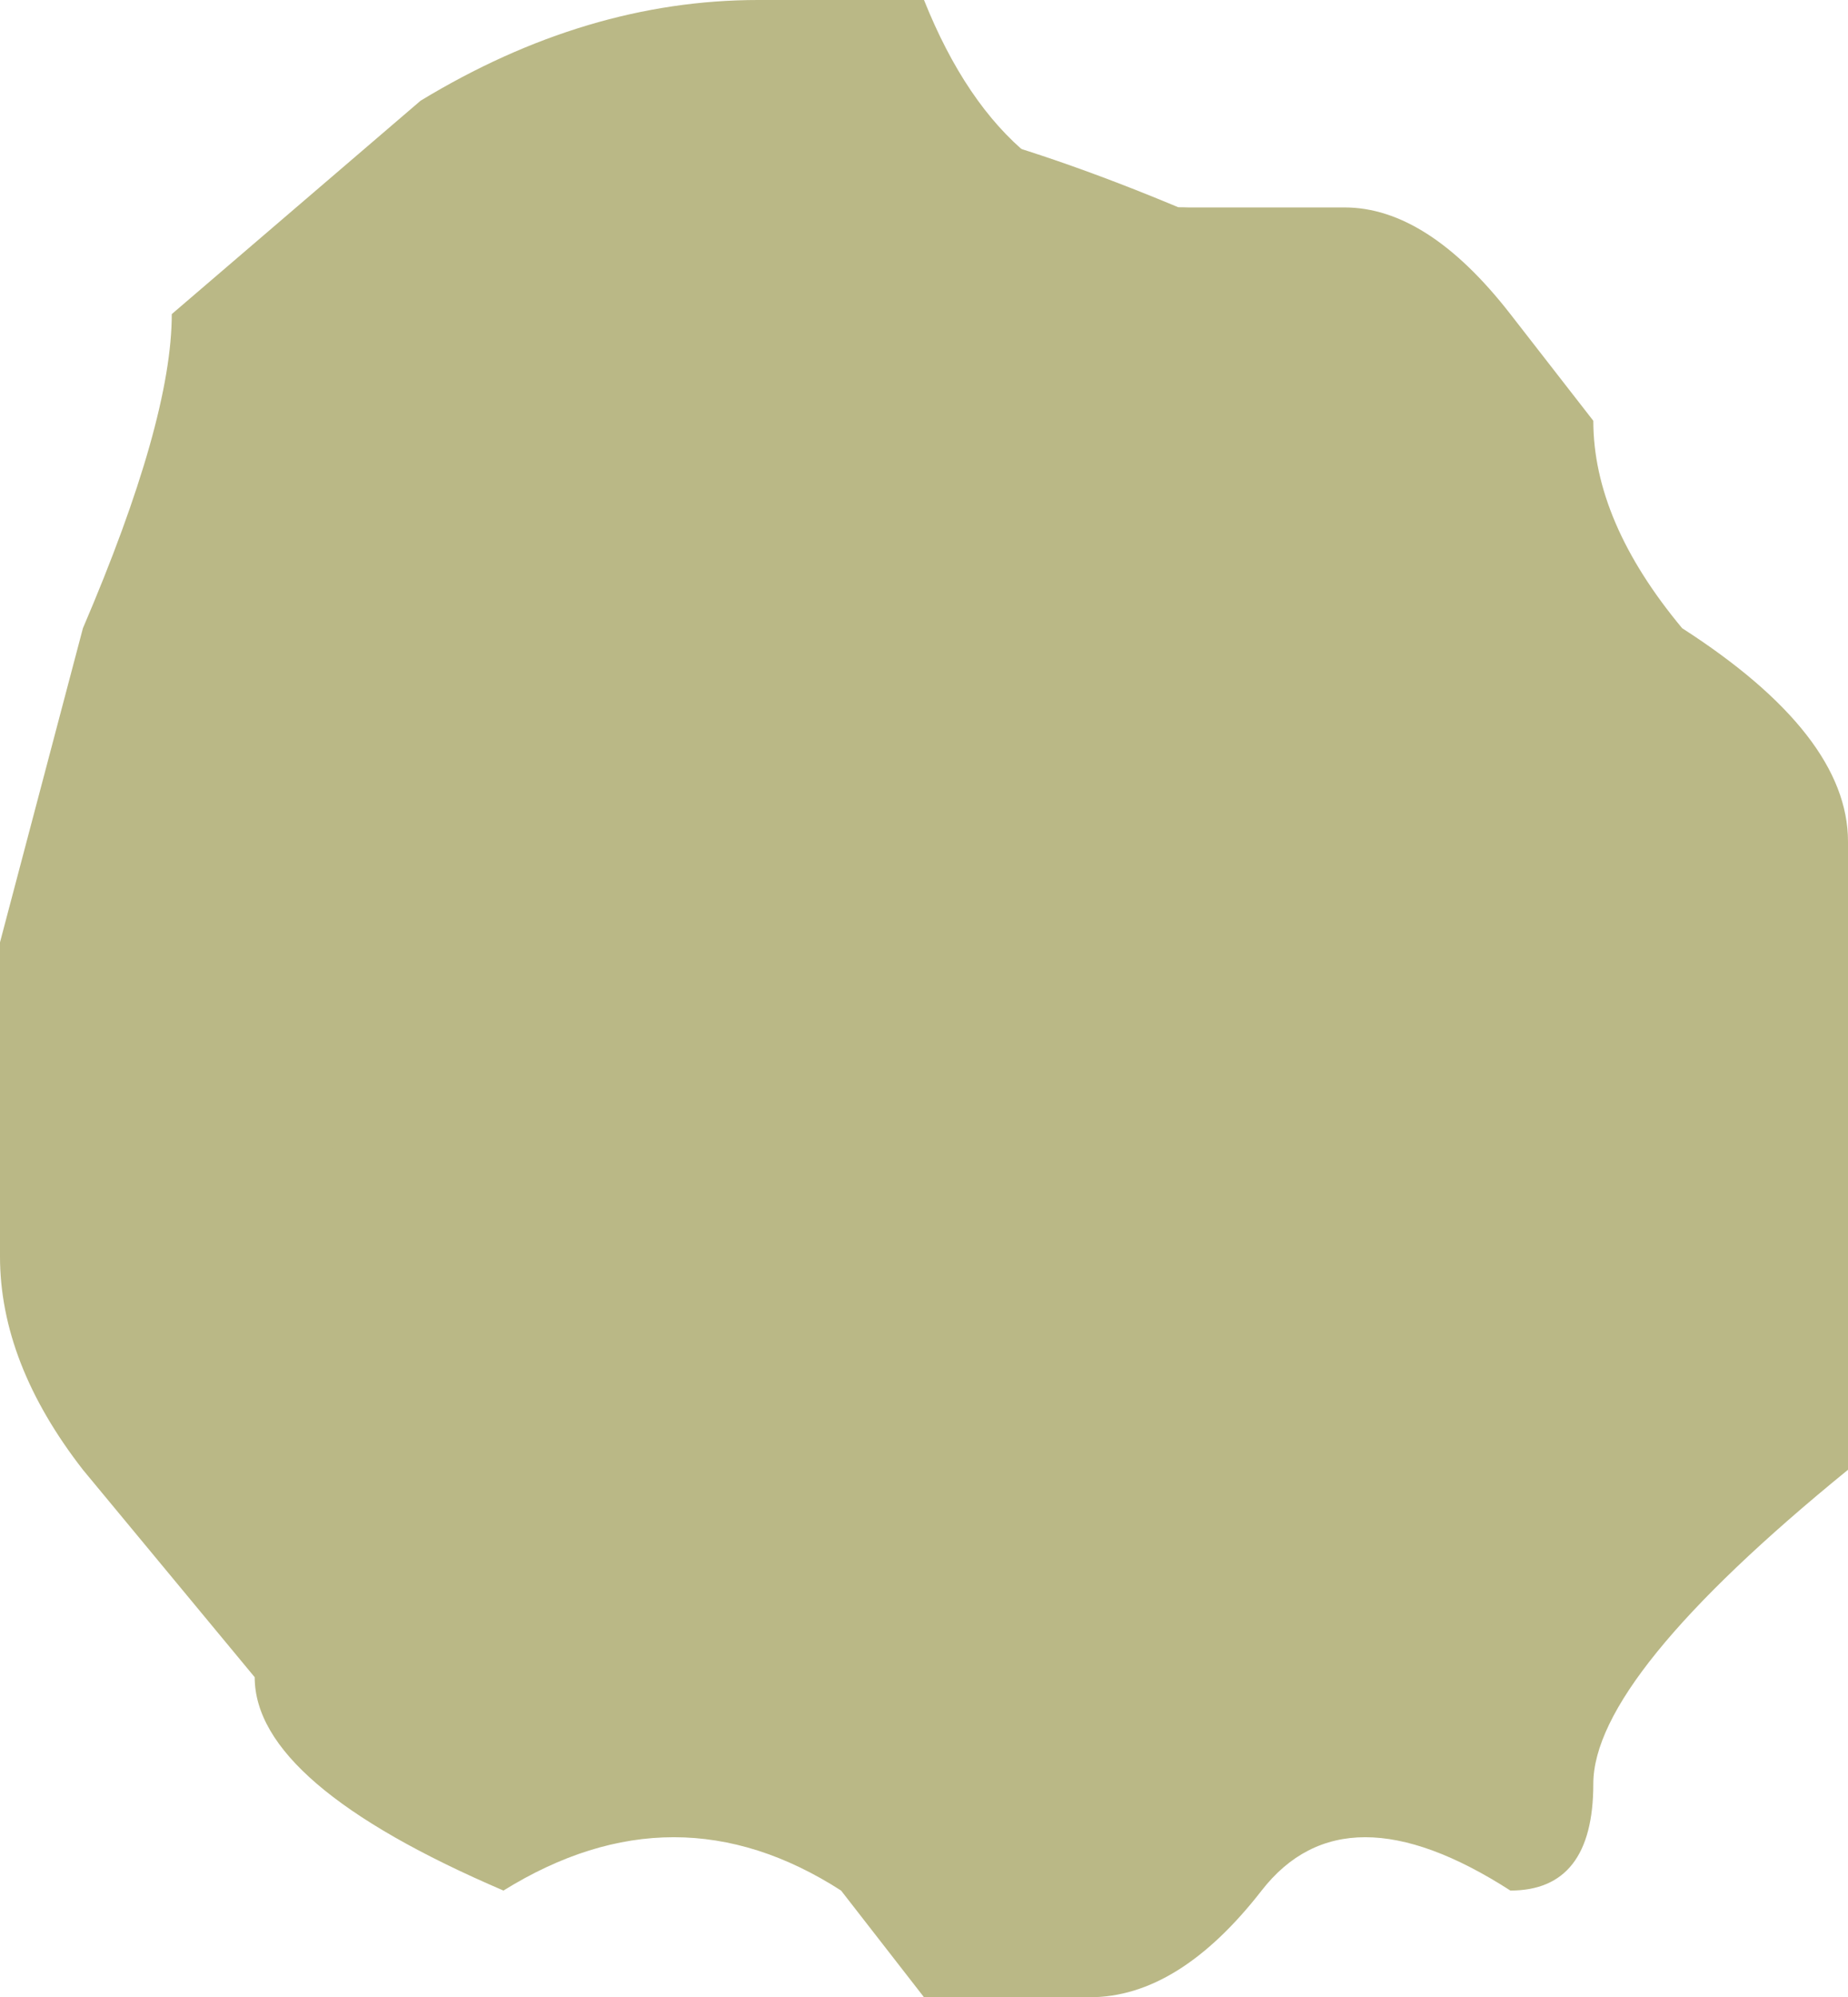
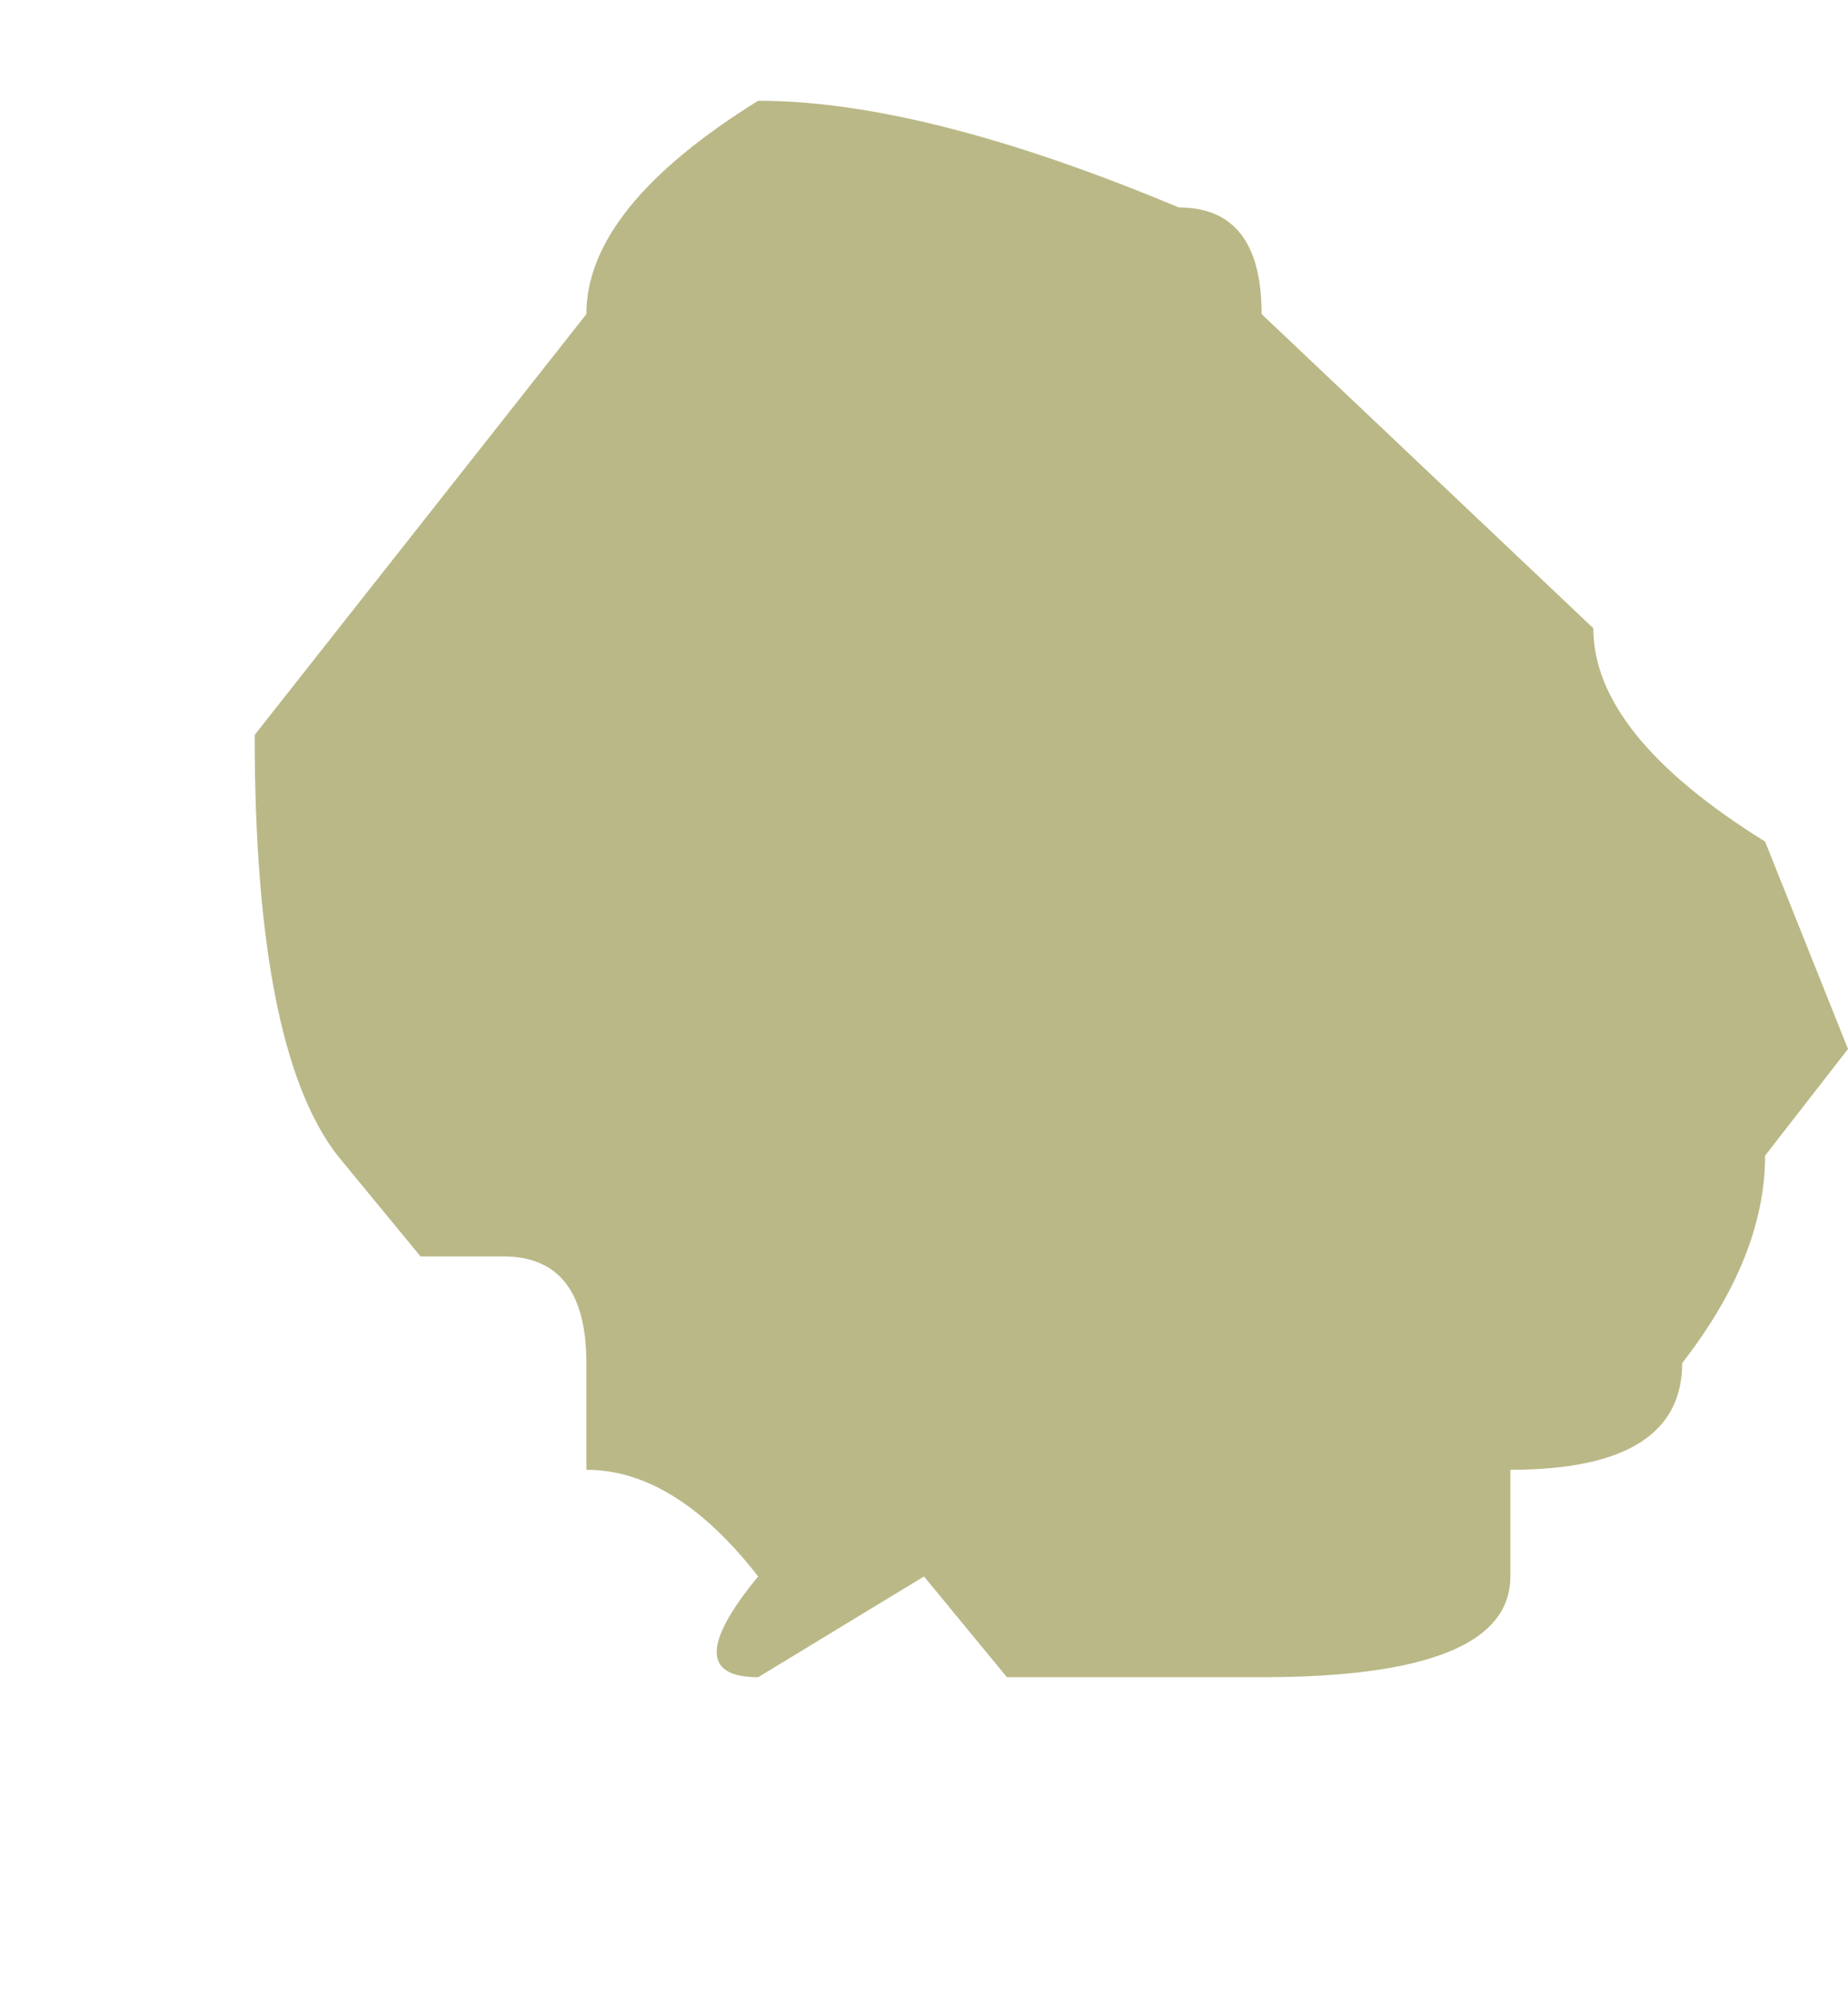
<svg xmlns="http://www.w3.org/2000/svg" height="16.85px" width="15.6px">
  <g transform="matrix(1.0, 0.0, 0.0, 1.0, 7.8, 8.4)">
-     <path d="M7.8 -1.3 L7.8 4.0 Q5.65 5.75 5.65 6.65 5.65 7.55 4.95 7.55 3.55 6.65 2.85 7.55 2.15 8.45 1.4 8.45 L0.0 8.45 -0.7 7.55 Q-2.1 6.65 -3.55 7.55 -5.65 6.65 -5.65 5.75 L-7.1 4.0 Q-7.8 3.1 -7.8 2.2 L-7.8 -0.45 -7.1 -3.1 Q-6.35 -4.85 -6.35 -5.75 L-4.25 -7.55 Q-2.85 -8.4 -1.4 -8.4 L0.0 -8.4 Q0.7 -6.65 2.15 -6.65 L3.55 -6.65 Q4.25 -6.65 4.95 -5.75 L5.65 -4.85 Q5.65 -4.0 6.4 -3.1 7.8 -2.2 7.8 -1.3" fill="#bab886" fill-rule="evenodd" stroke="none" />
    <path d="M2.15 -6.65 Q2.85 -6.65 2.85 -5.75 L5.65 -3.1 Q5.65 -2.2 7.1 -1.3 L7.8 0.45 7.1 1.35 Q7.1 2.2 6.4 3.1 6.4 4.0 4.95 4.0 L4.95 4.9 Q4.95 5.75 2.85 5.75 L0.7 5.75 0.0 4.9 -1.4 5.75 Q-2.1 5.75 -1.4 4.9 -2.1 4.0 -2.85 4.0 L-2.85 3.1 Q-2.85 2.2 -3.55 2.2 L-4.25 2.2 -4.95 1.35 Q-5.65 0.45 -5.65 -2.2 L-2.85 -5.75 Q-2.85 -6.65 -1.4 -7.55 0.0 -7.55 2.15 -6.65" fill="#bab886" fill-rule="evenodd" stroke="none" />
  </g>
</svg>